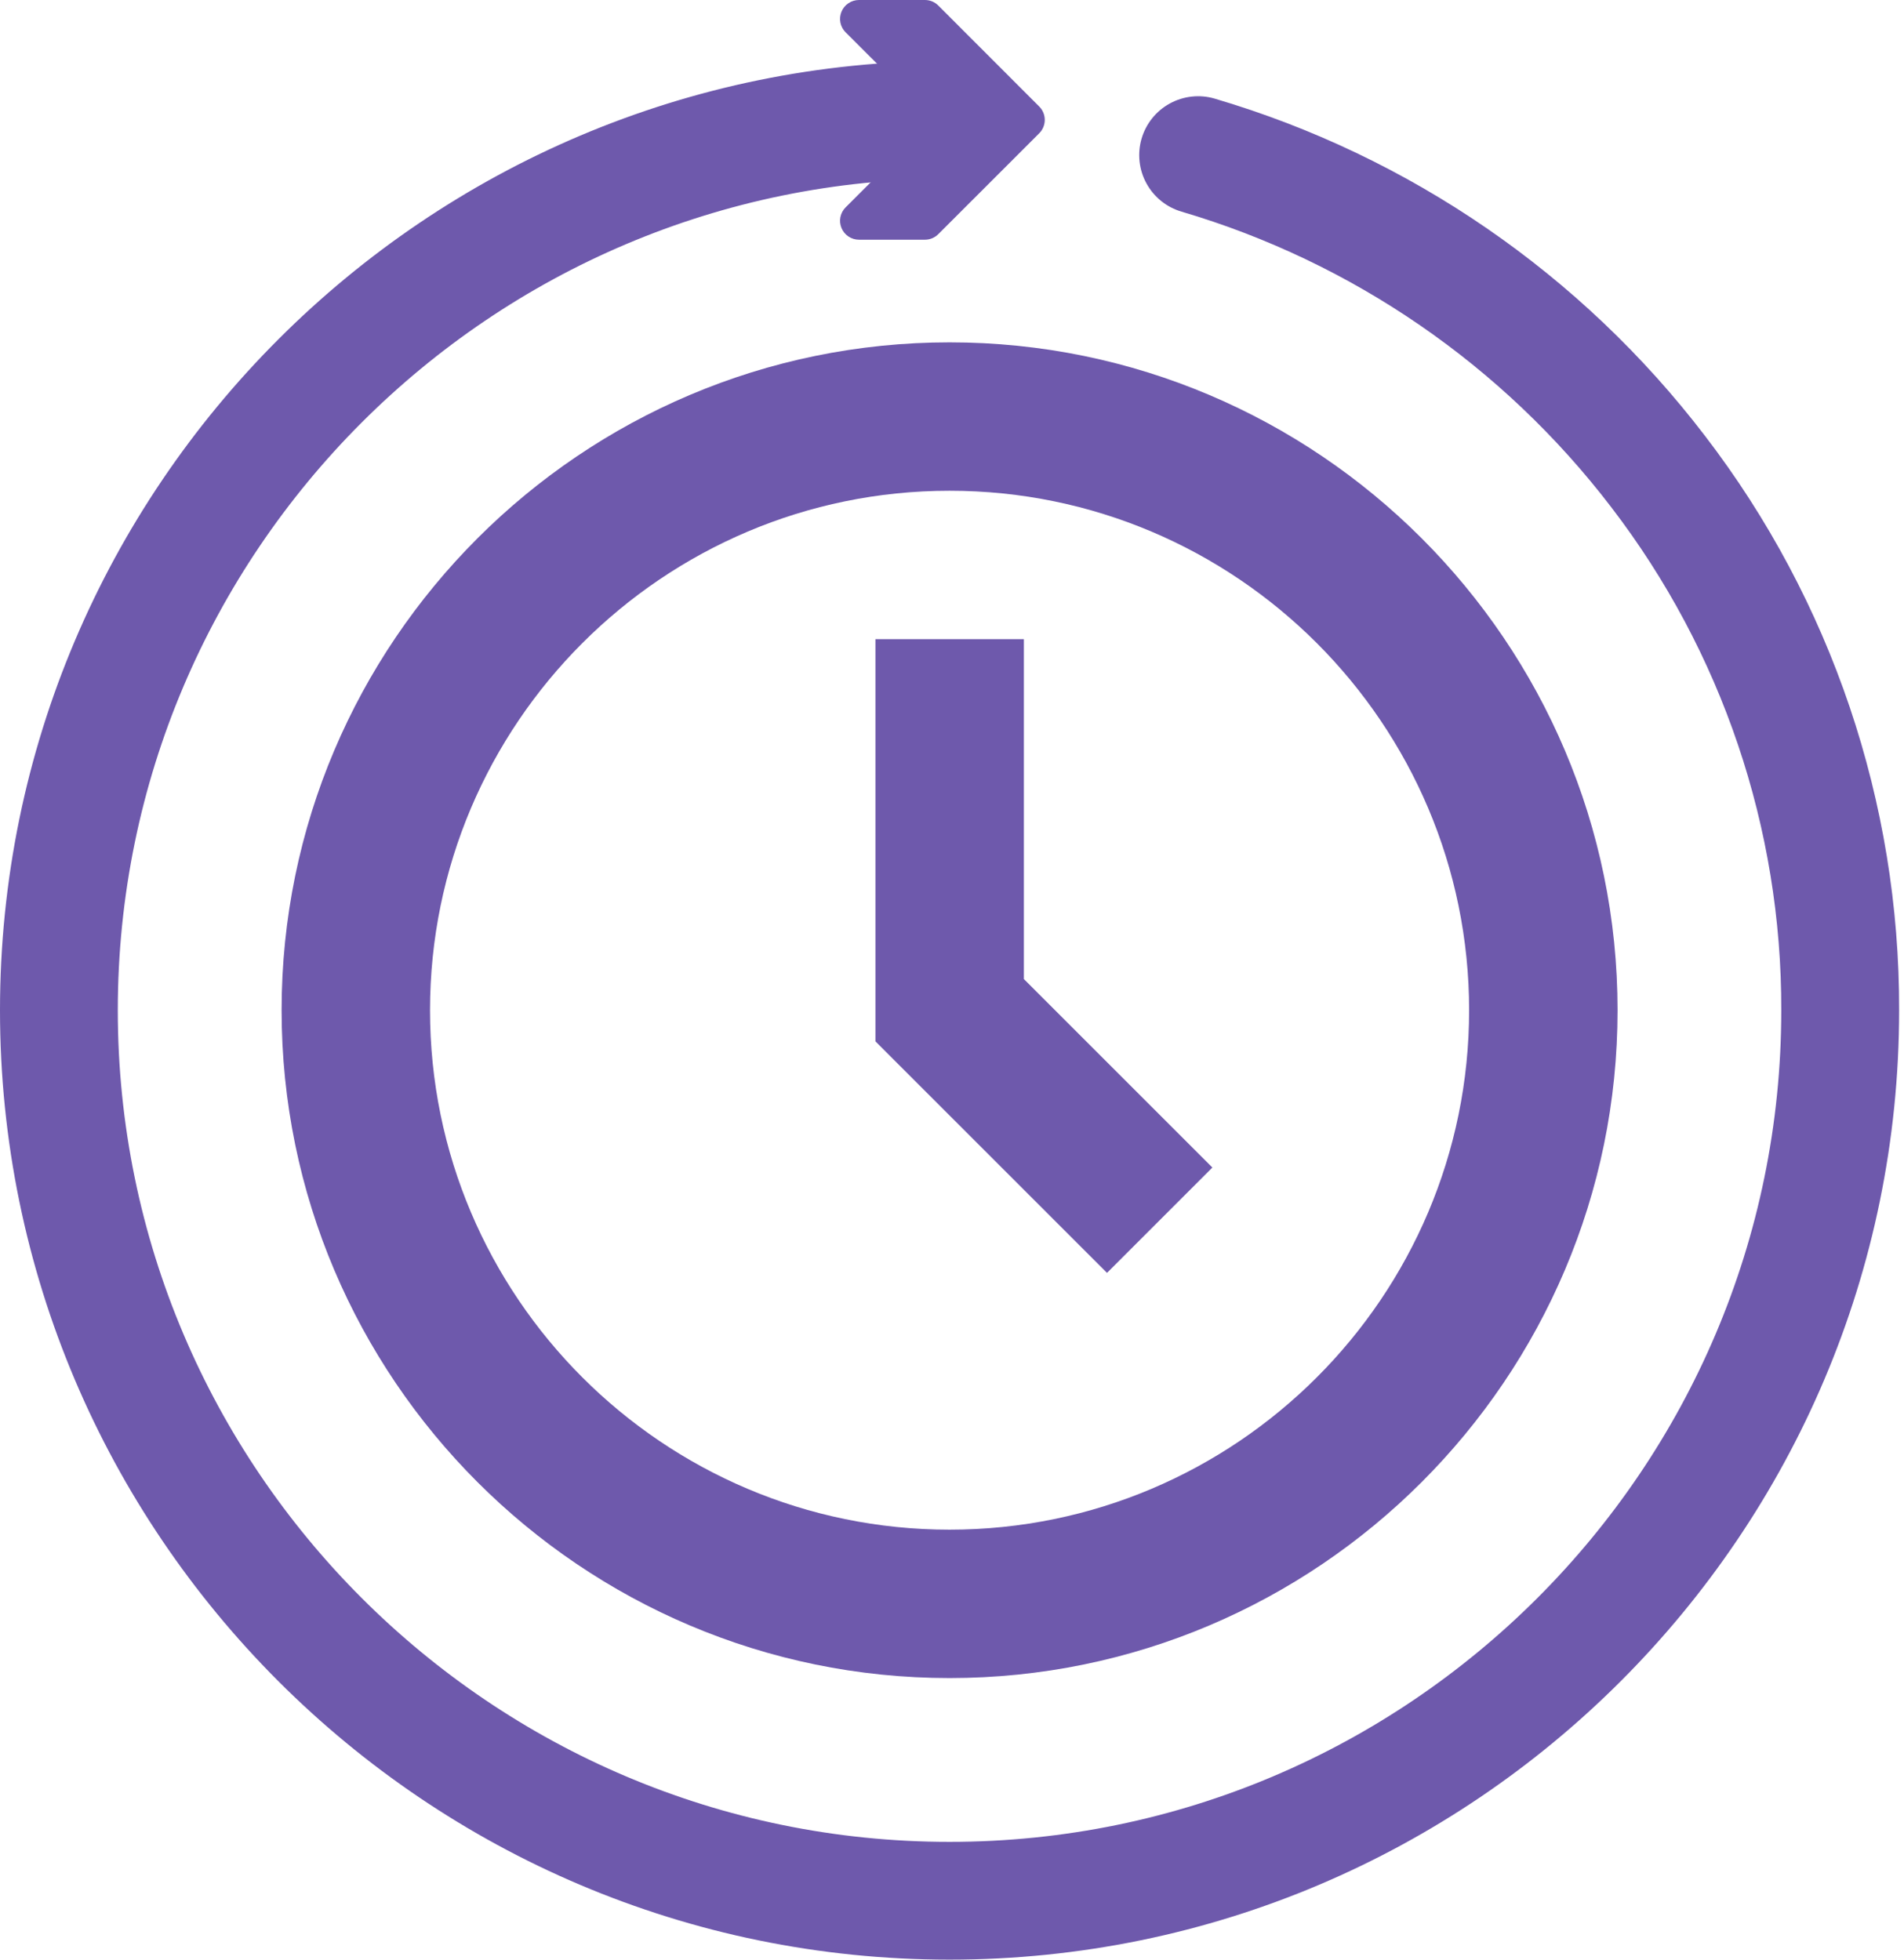
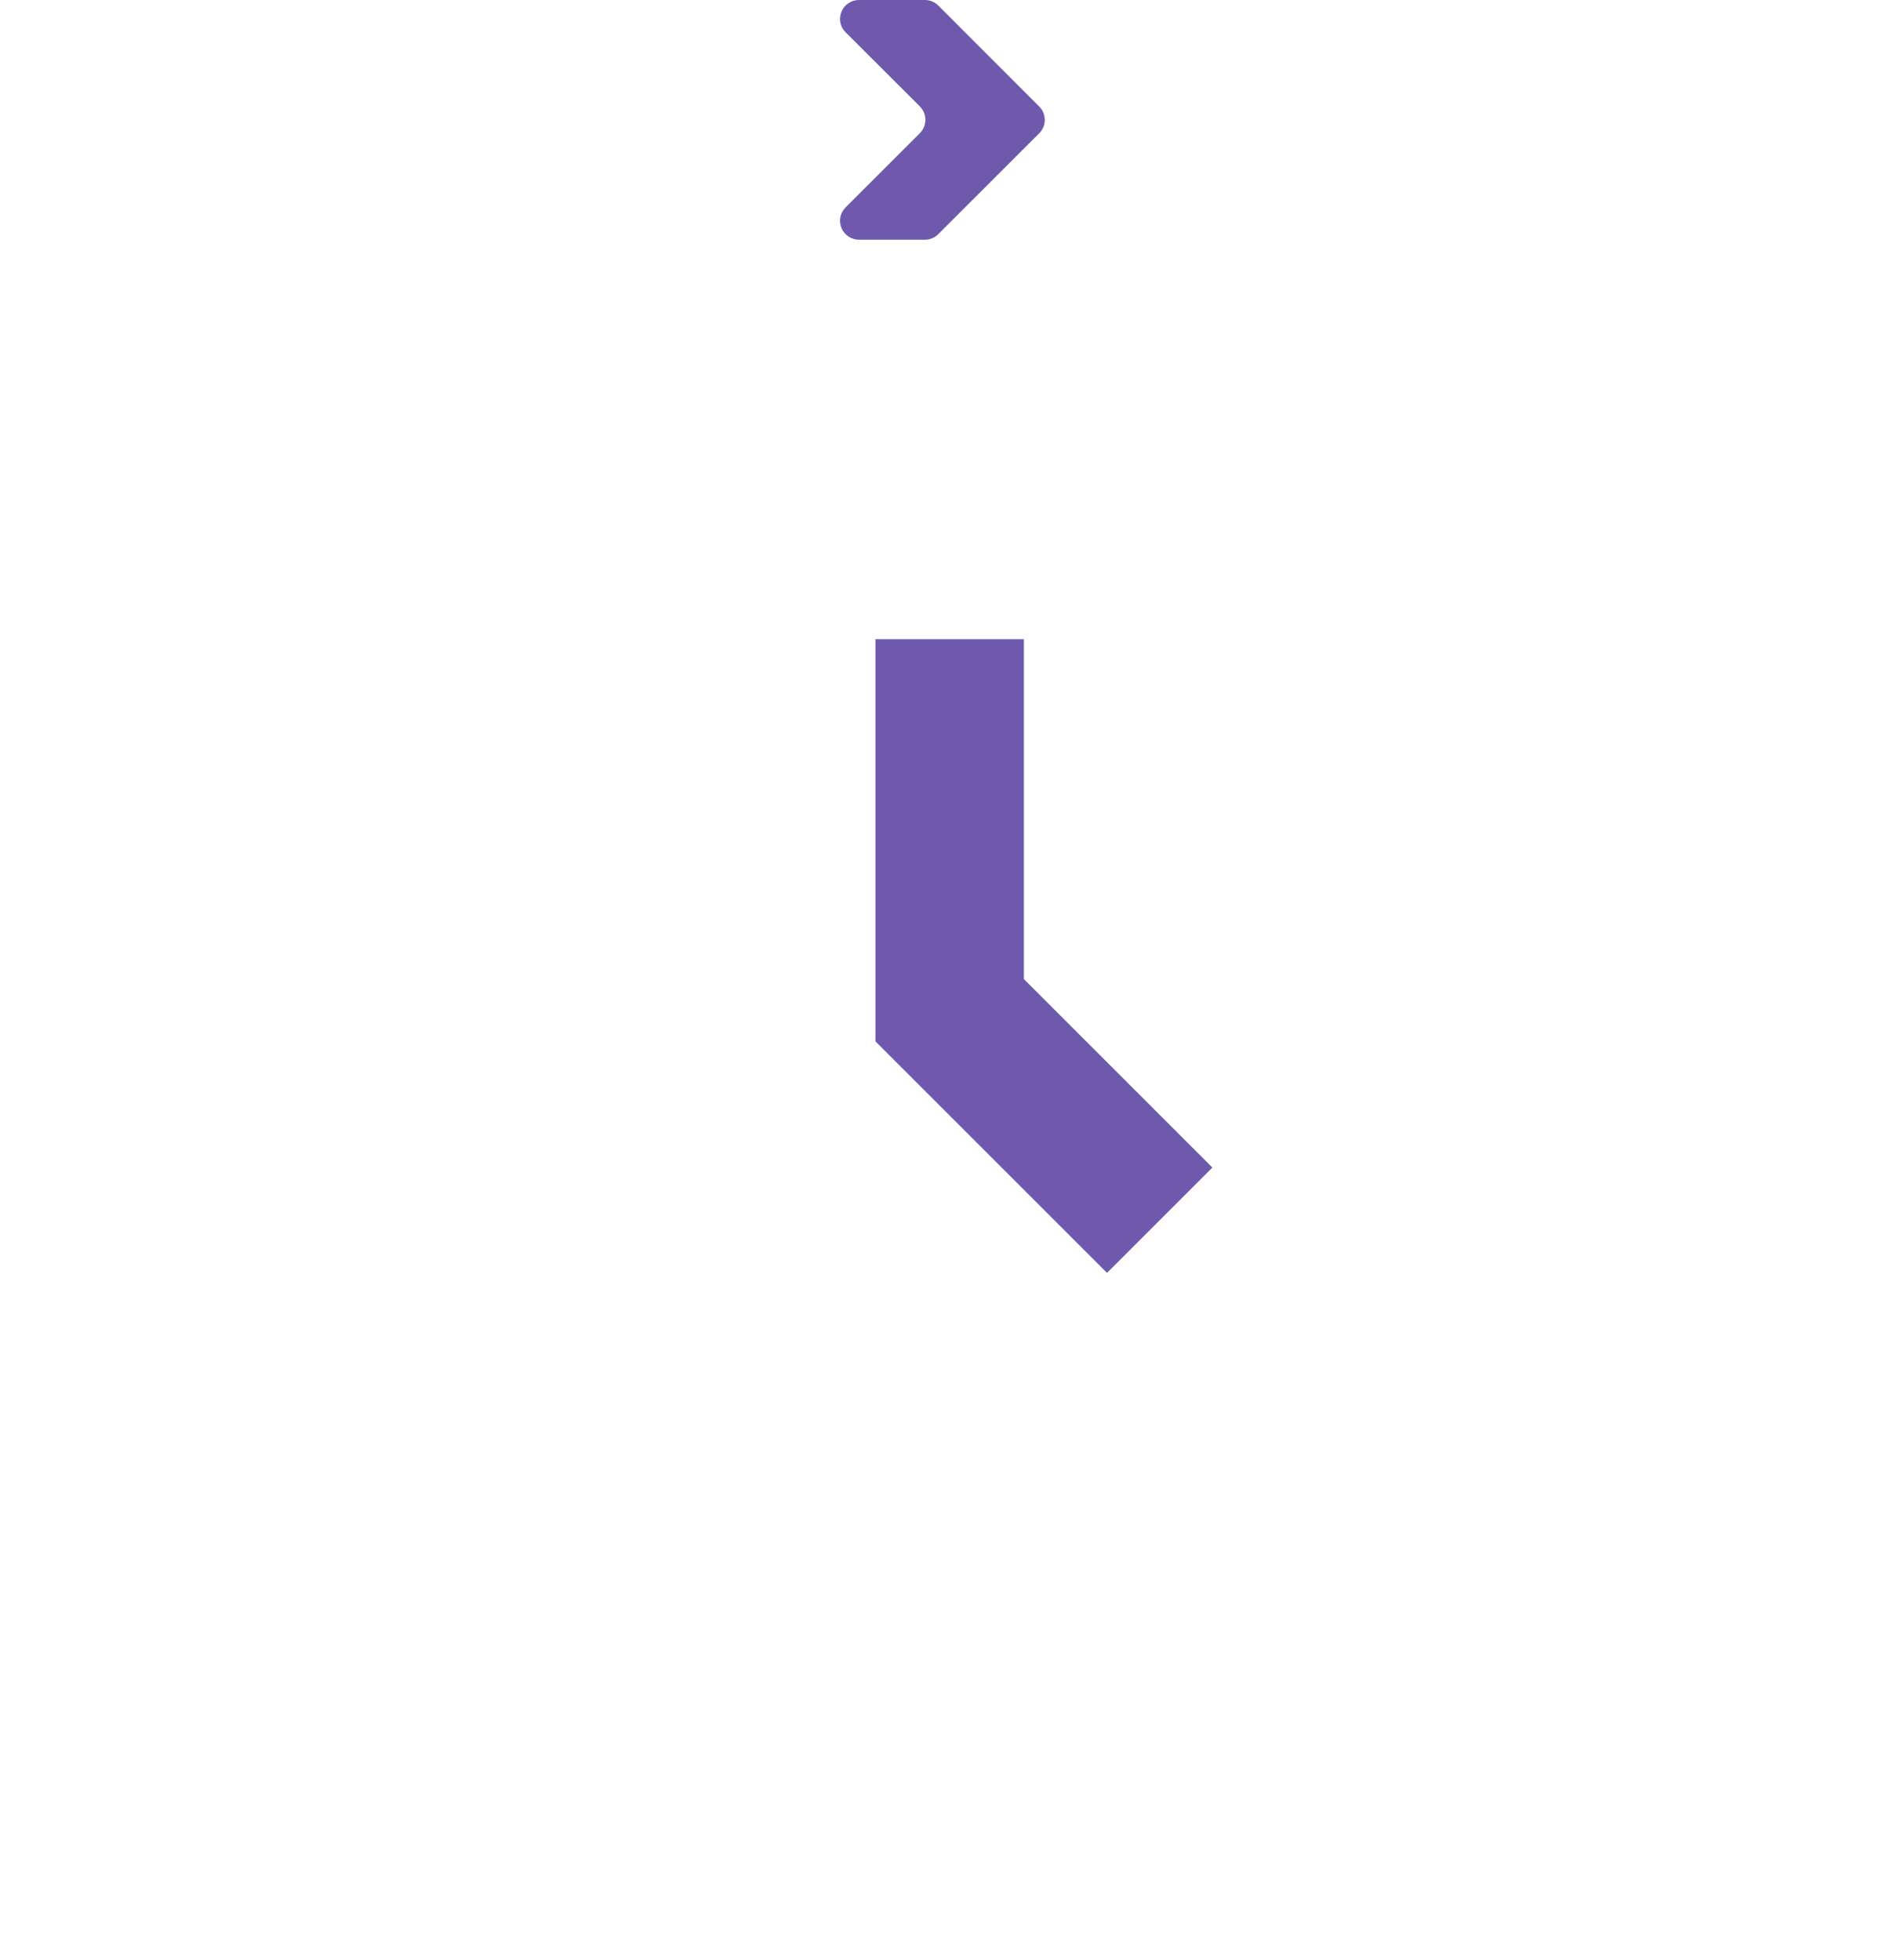
<svg xmlns="http://www.w3.org/2000/svg" width="68" height="70" viewBox="0 0 68 70" fill="none">
-   <path d="M33.913 59.942C47.062 59.942 57.77 49.233 57.77 36.086C57.77 22.938 47.062 12.229 33.913 12.229C20.765 12.229 10.057 22.938 10.057 36.086C10.057 49.233 20.765 59.942 33.913 59.942ZM33.913 17.53C44.145 17.53 52.468 25.854 52.468 36.086C52.468 46.317 44.148 54.641 33.913 54.641C23.678 54.641 15.358 46.317 15.358 36.086C15.358 25.854 23.685 17.53 33.913 17.53Z" fill="#6E59AC" />
  <path d="M43.299 41.705L36.567 34.973V22.832H31.266V37.199L39.536 45.468L43.299 41.705Z" fill="#6E59AC" />
-   <path d="M33.912 70C15.213 70 0 54.788 0 36.088C0 17.387 15.213 2.175 33.912 2.175C34.47 2.175 35.005 2.397 35.4 2.791C35.794 3.186 36.016 3.721 36.016 4.279C36.016 4.837 35.794 5.372 35.4 5.767C35.005 6.161 34.47 6.383 33.912 6.383C17.533 6.383 4.207 19.709 4.207 36.088C4.207 52.466 17.533 65.793 33.912 65.793C50.292 65.793 63.617 52.467 63.617 36.088C63.634 29.591 61.498 23.272 57.544 18.117C53.679 13.06 48.306 9.363 42.201 7.561C41.936 7.484 41.688 7.355 41.473 7.182C41.258 7.009 41.078 6.795 40.946 6.553C40.813 6.311 40.729 6.045 40.699 5.77C40.669 5.495 40.693 5.217 40.771 4.952C40.848 4.687 40.977 4.44 41.15 4.224C41.323 4.009 41.536 3.83 41.779 3.697C42.021 3.564 42.287 3.48 42.562 3.45C42.836 3.42 43.114 3.444 43.379 3.522C50.346 5.577 56.478 9.795 60.89 15.566C65.406 21.452 67.845 28.668 67.826 36.088C67.825 54.788 52.611 70 33.912 70Z" fill="#6E59AC" />
  <path d="M33.033 2.47385e-06H30.68C30.546 -0 30.415 0.039 30.303 0.114C30.191 0.188 30.104 0.294 30.053 0.418C30.002 0.542 29.989 0.679 30.015 0.81C30.042 0.942 30.107 1.063 30.203 1.157L32.852 3.801C32.979 3.928 33.05 4.1 33.05 4.28C33.05 4.459 32.979 4.631 32.852 4.758L30.203 7.405C30.107 7.5 30.042 7.62 30.015 7.752C29.989 7.883 30.002 8.02 30.053 8.144C30.104 8.268 30.191 8.374 30.303 8.449C30.415 8.523 30.546 8.563 30.68 8.562H33.033C33.122 8.562 33.21 8.545 33.292 8.511C33.373 8.477 33.448 8.427 33.511 8.364L37.115 4.761C37.242 4.634 37.313 4.462 37.313 4.283C37.313 4.103 37.242 3.931 37.115 3.805L33.511 0.198C33.448 0.135 33.374 0.085 33.292 0.051C33.21 0.017 33.122 -0 33.033 2.47385e-06Z" fill="#6E59AC" />
</svg>